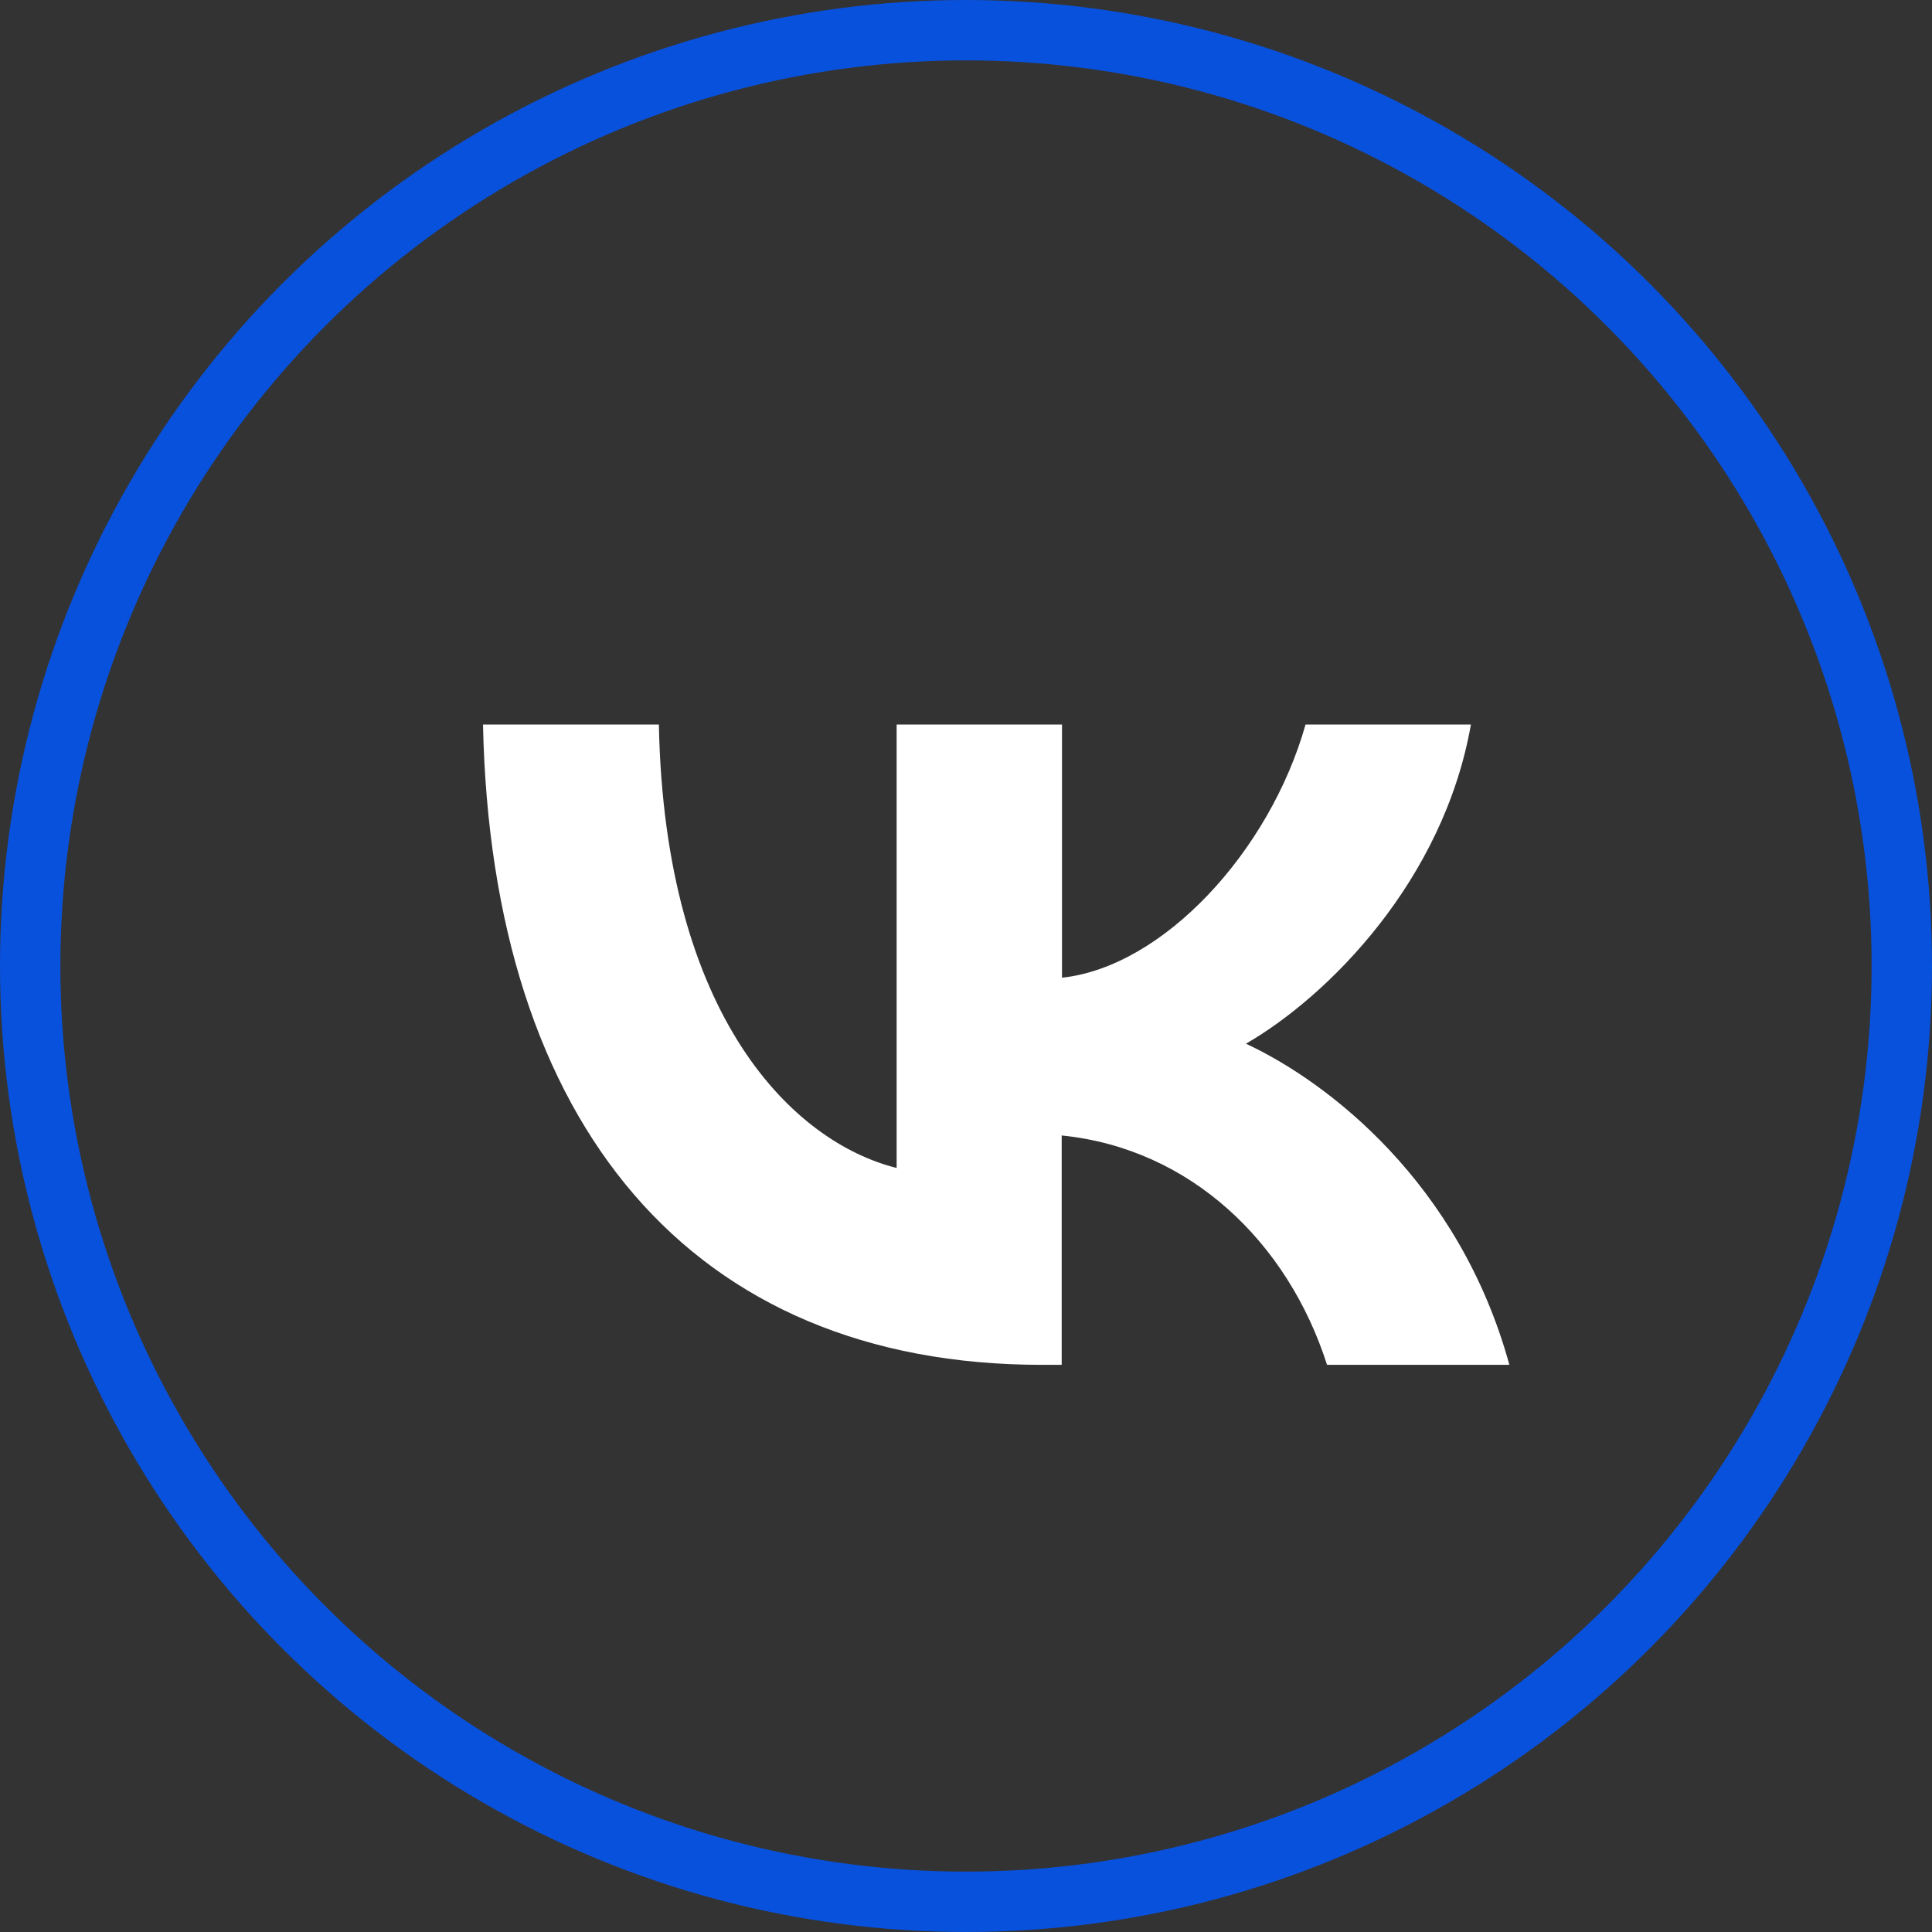
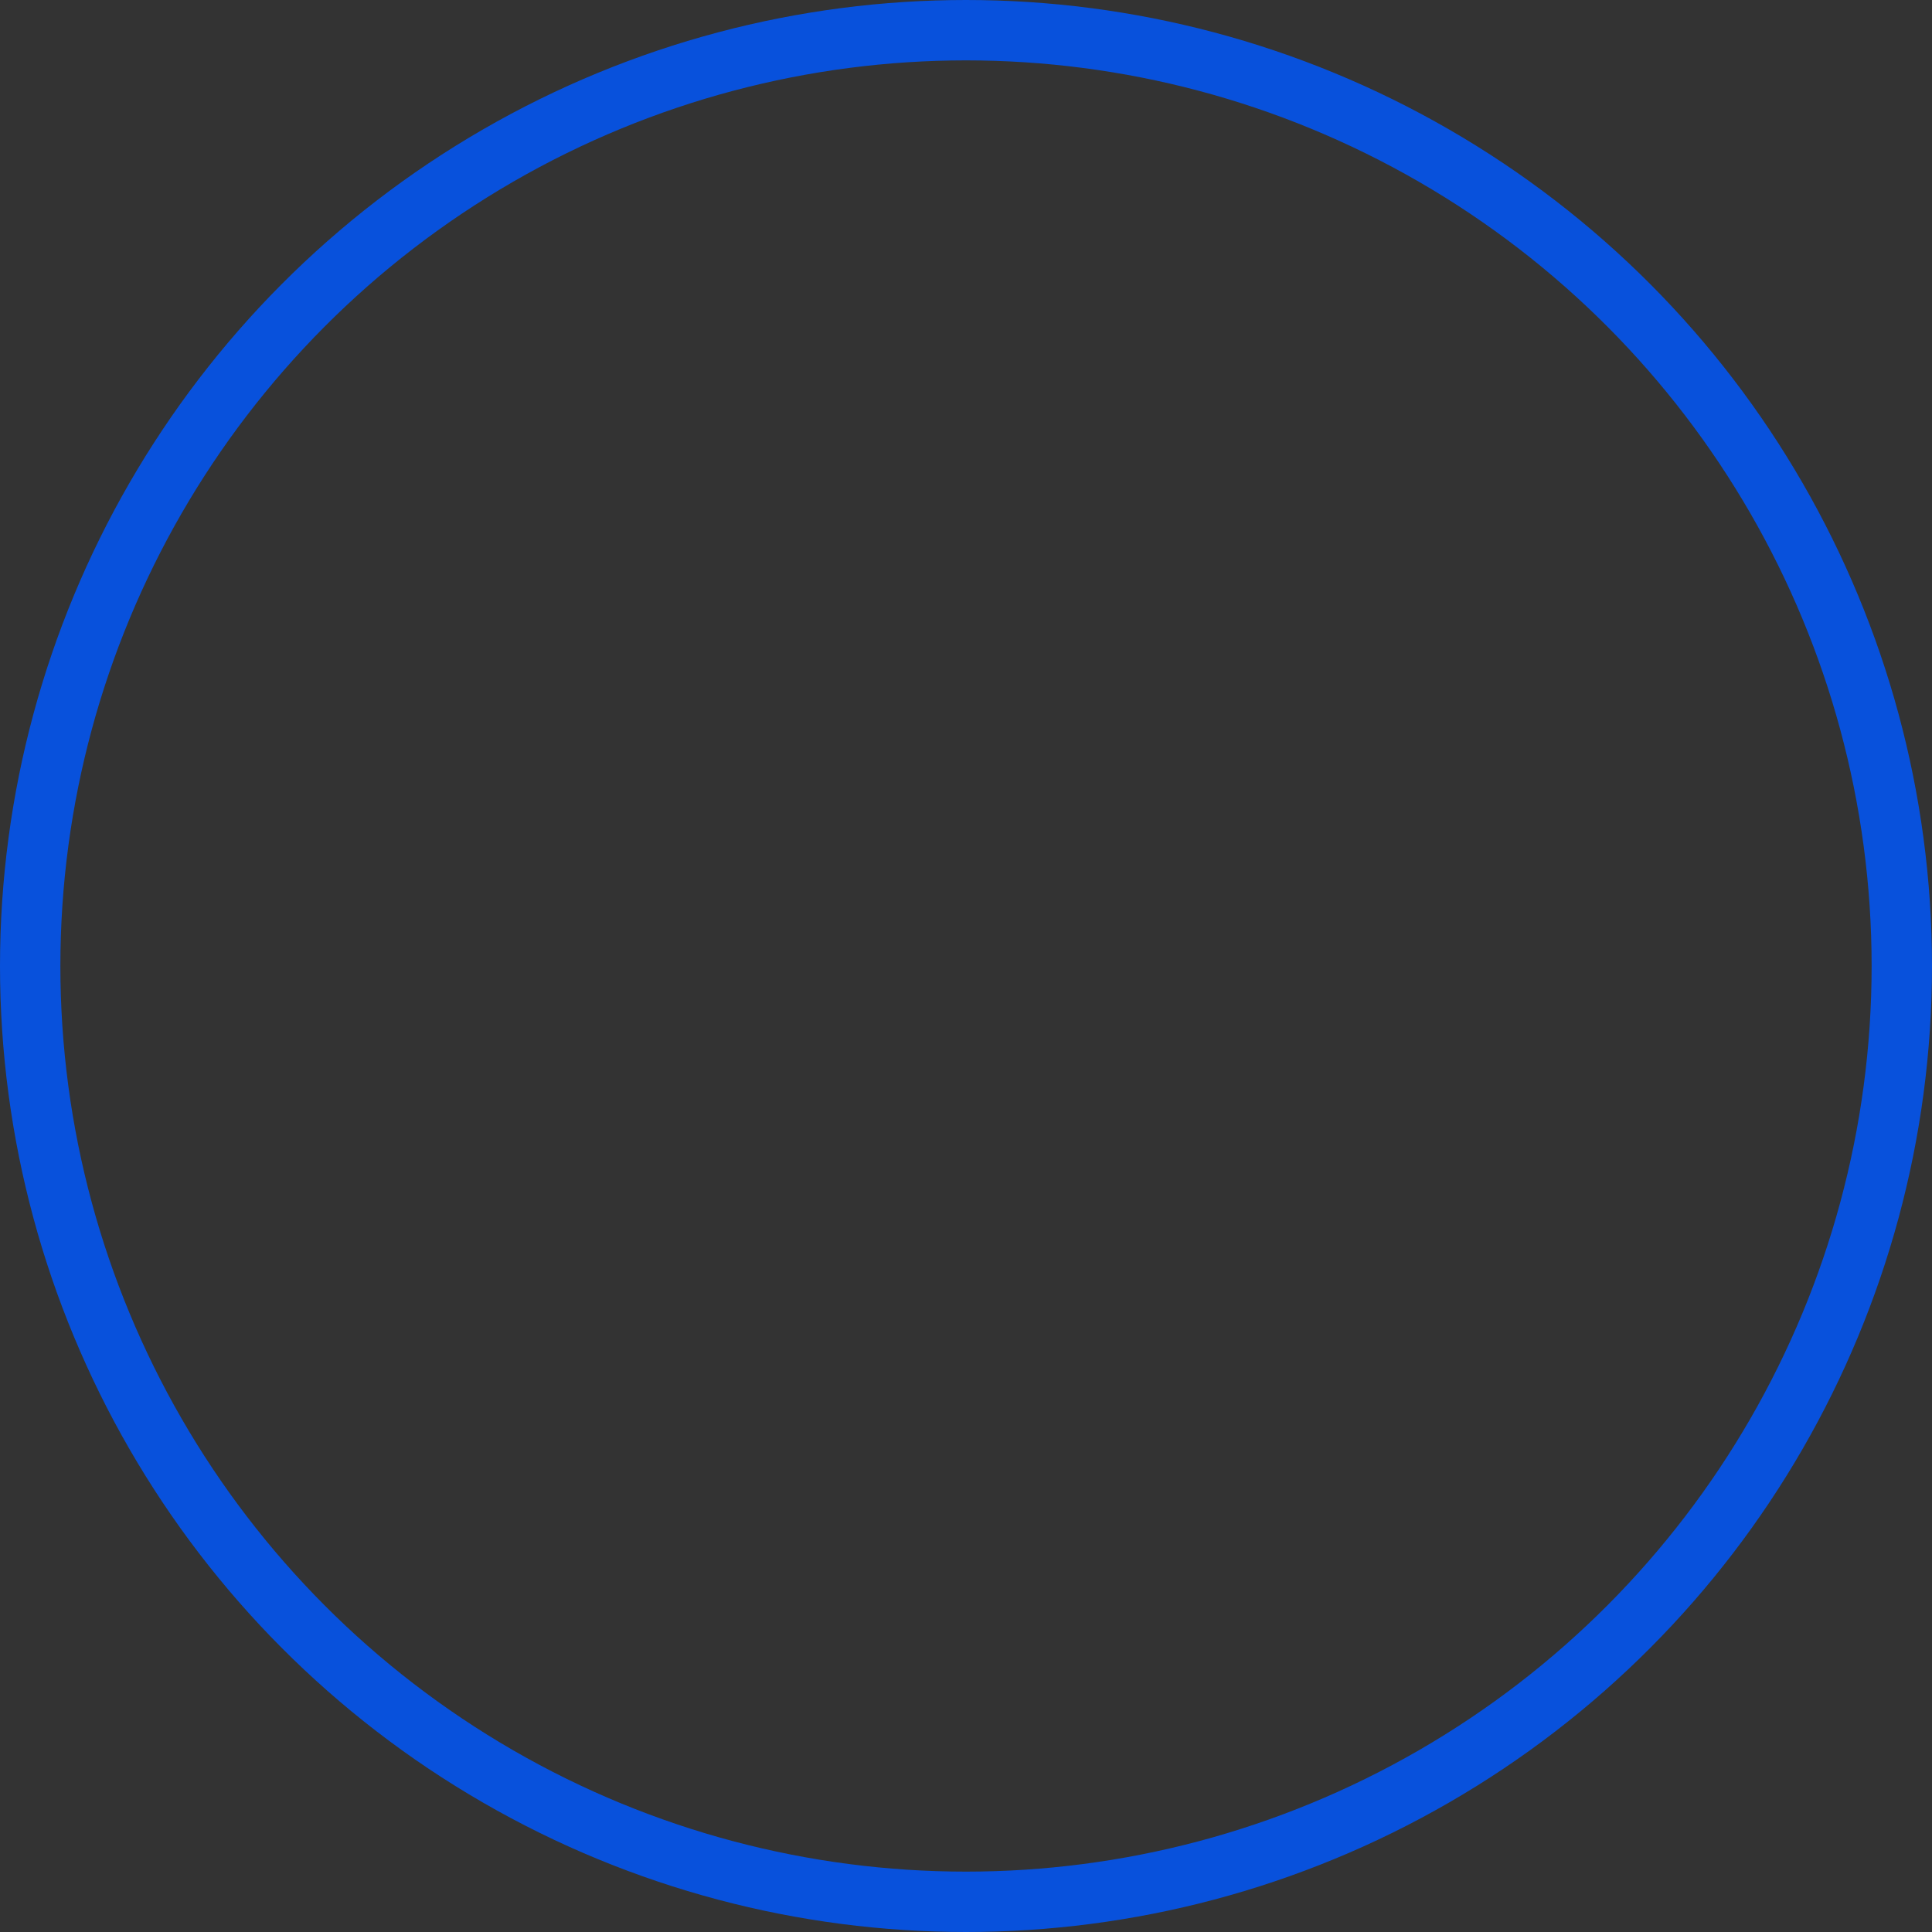
<svg xmlns="http://www.w3.org/2000/svg" width="32" height="32" viewBox="0 0 32 32" fill="none">
  <rect x="0" y="0" width="32" height="32" fill="#333333" stroke="none" />
  <circle cx="16" cy="16" r="15.5" stroke="#0851DC" />
-   <path d="M17.257 22.606C11.45 22.606 8.139 18.625 8 12H10.913C11.008 16.863 13.153 18.922 14.851 19.345V12H17.59V16.194C19.267 16.013 21.03 14.102 21.624 12H24.363C23.907 14.591 21.996 16.502 20.637 17.287C21.996 17.92 24.172 19.591 25 22.606H21.98C21.332 20.58 19.719 19.022 17.585 18.807V22.606H17.257Z" fill="white" />
</svg>